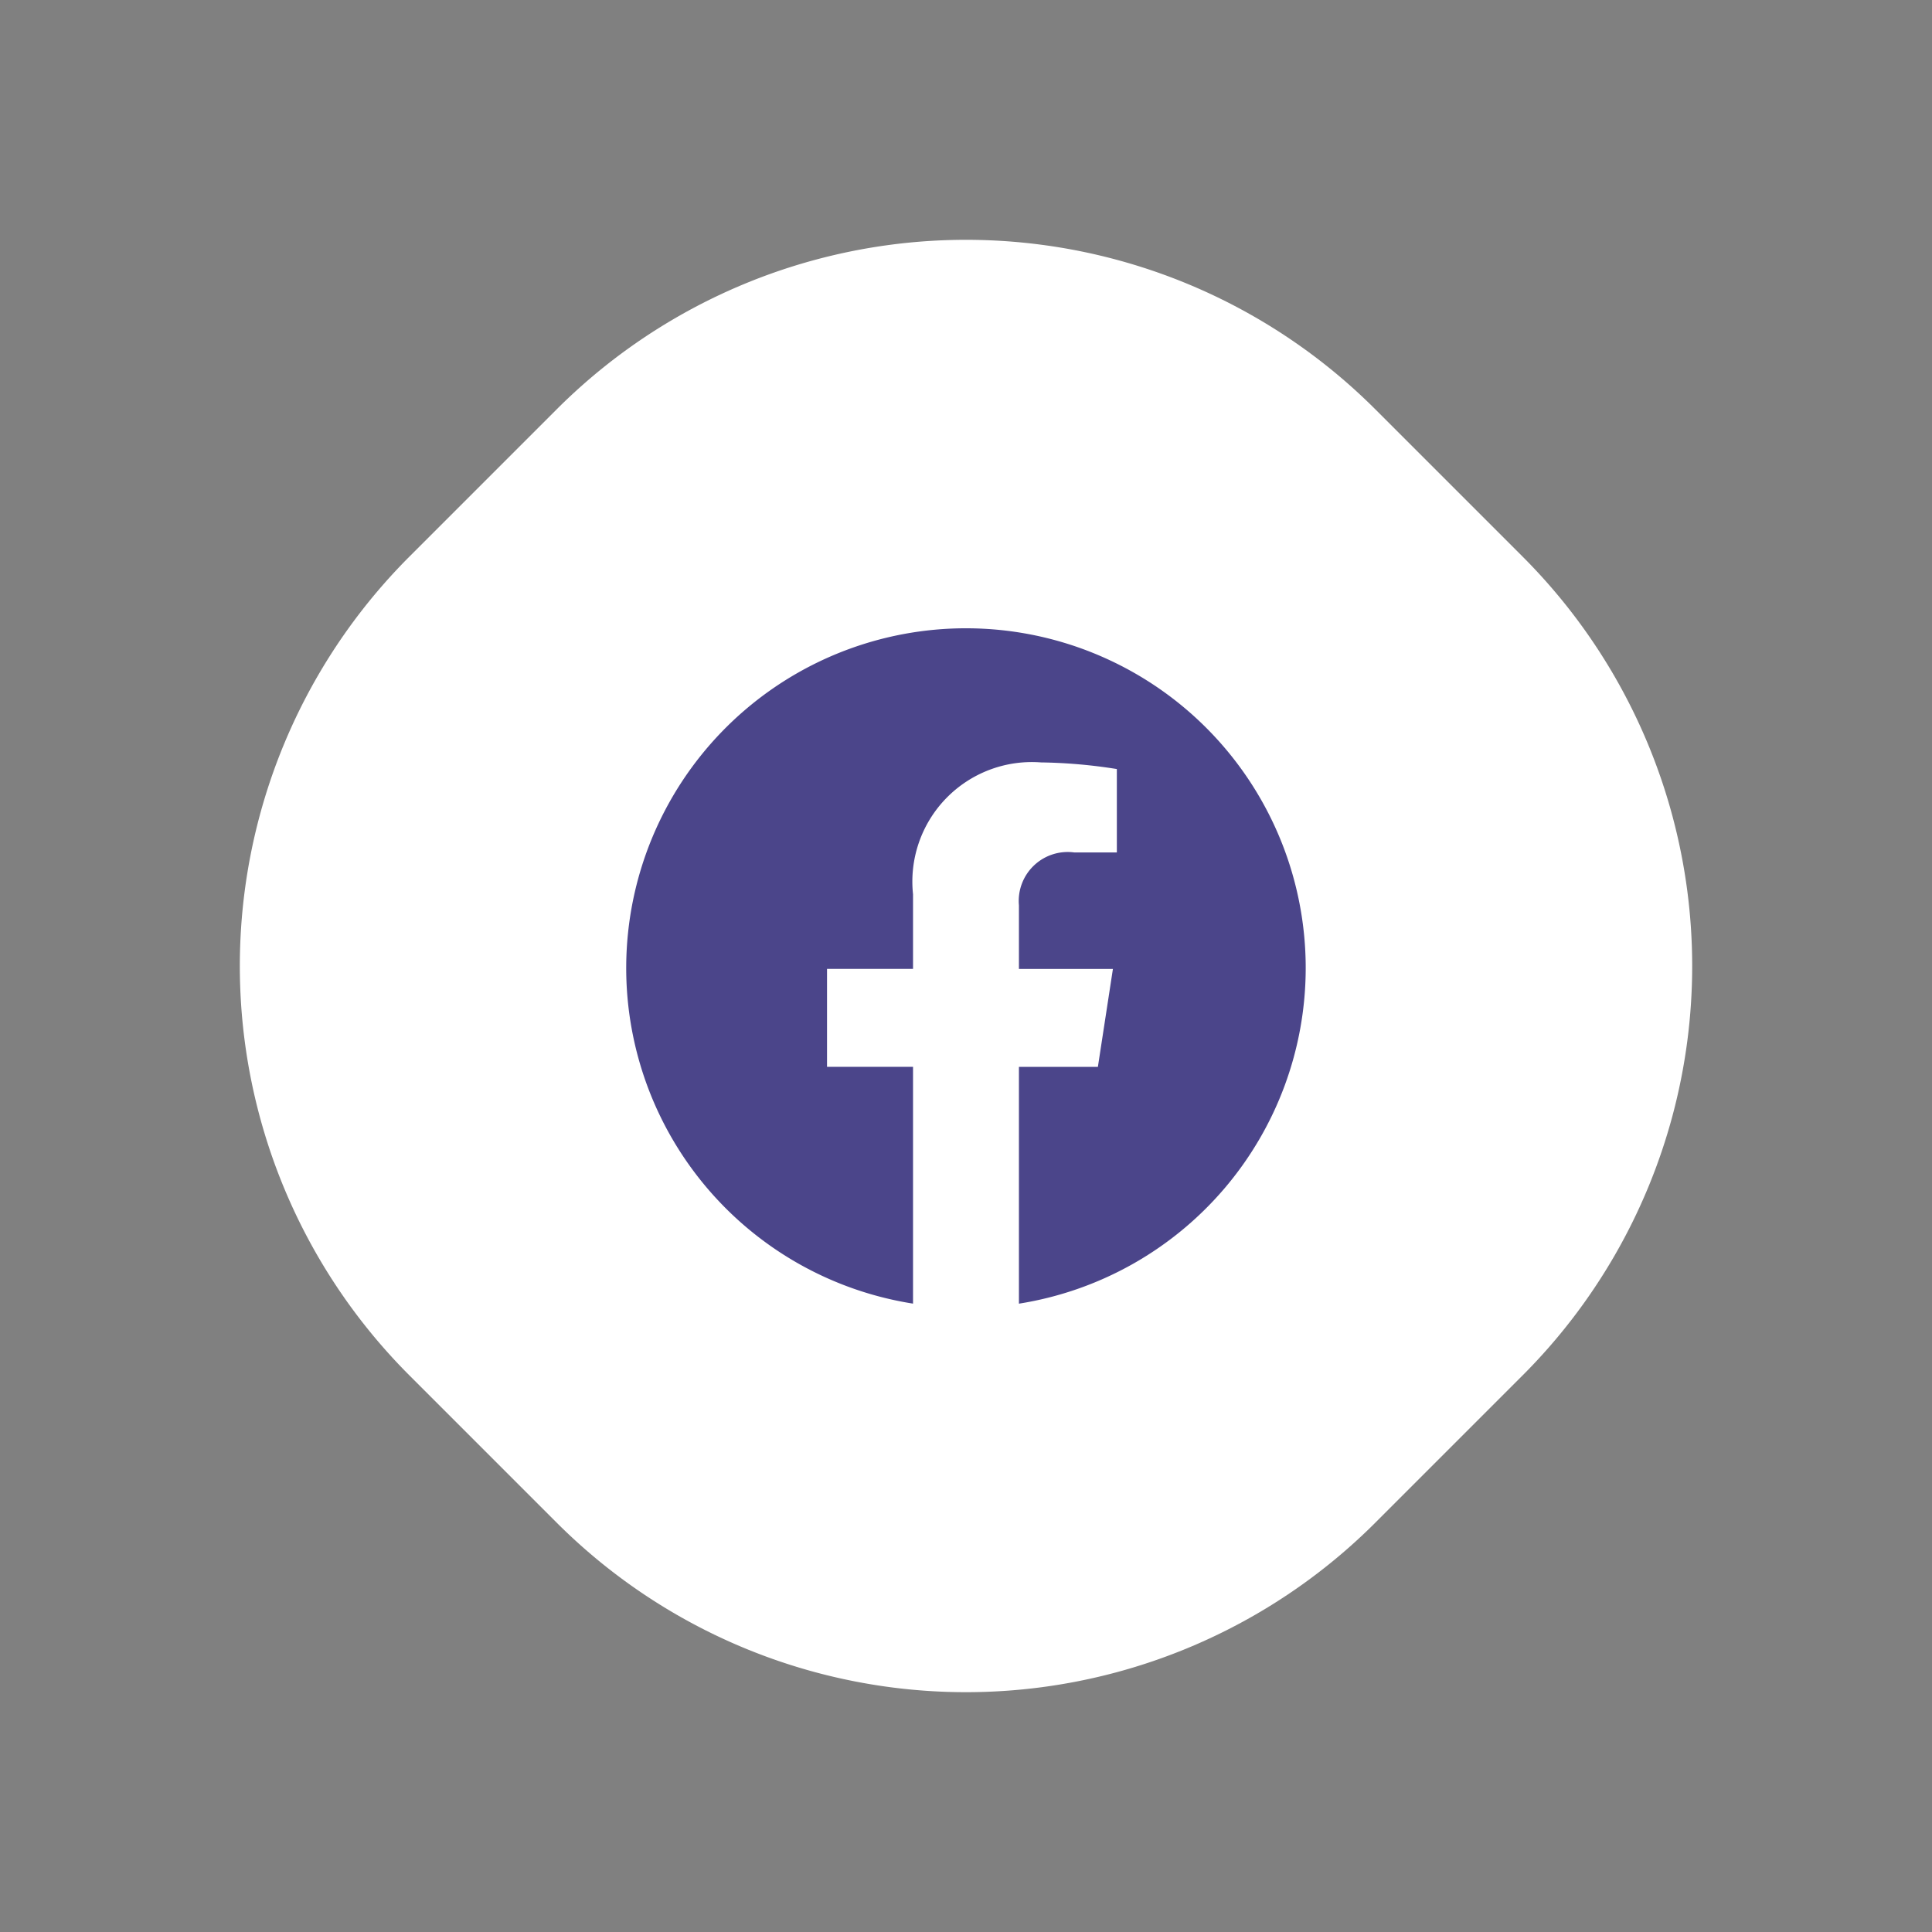
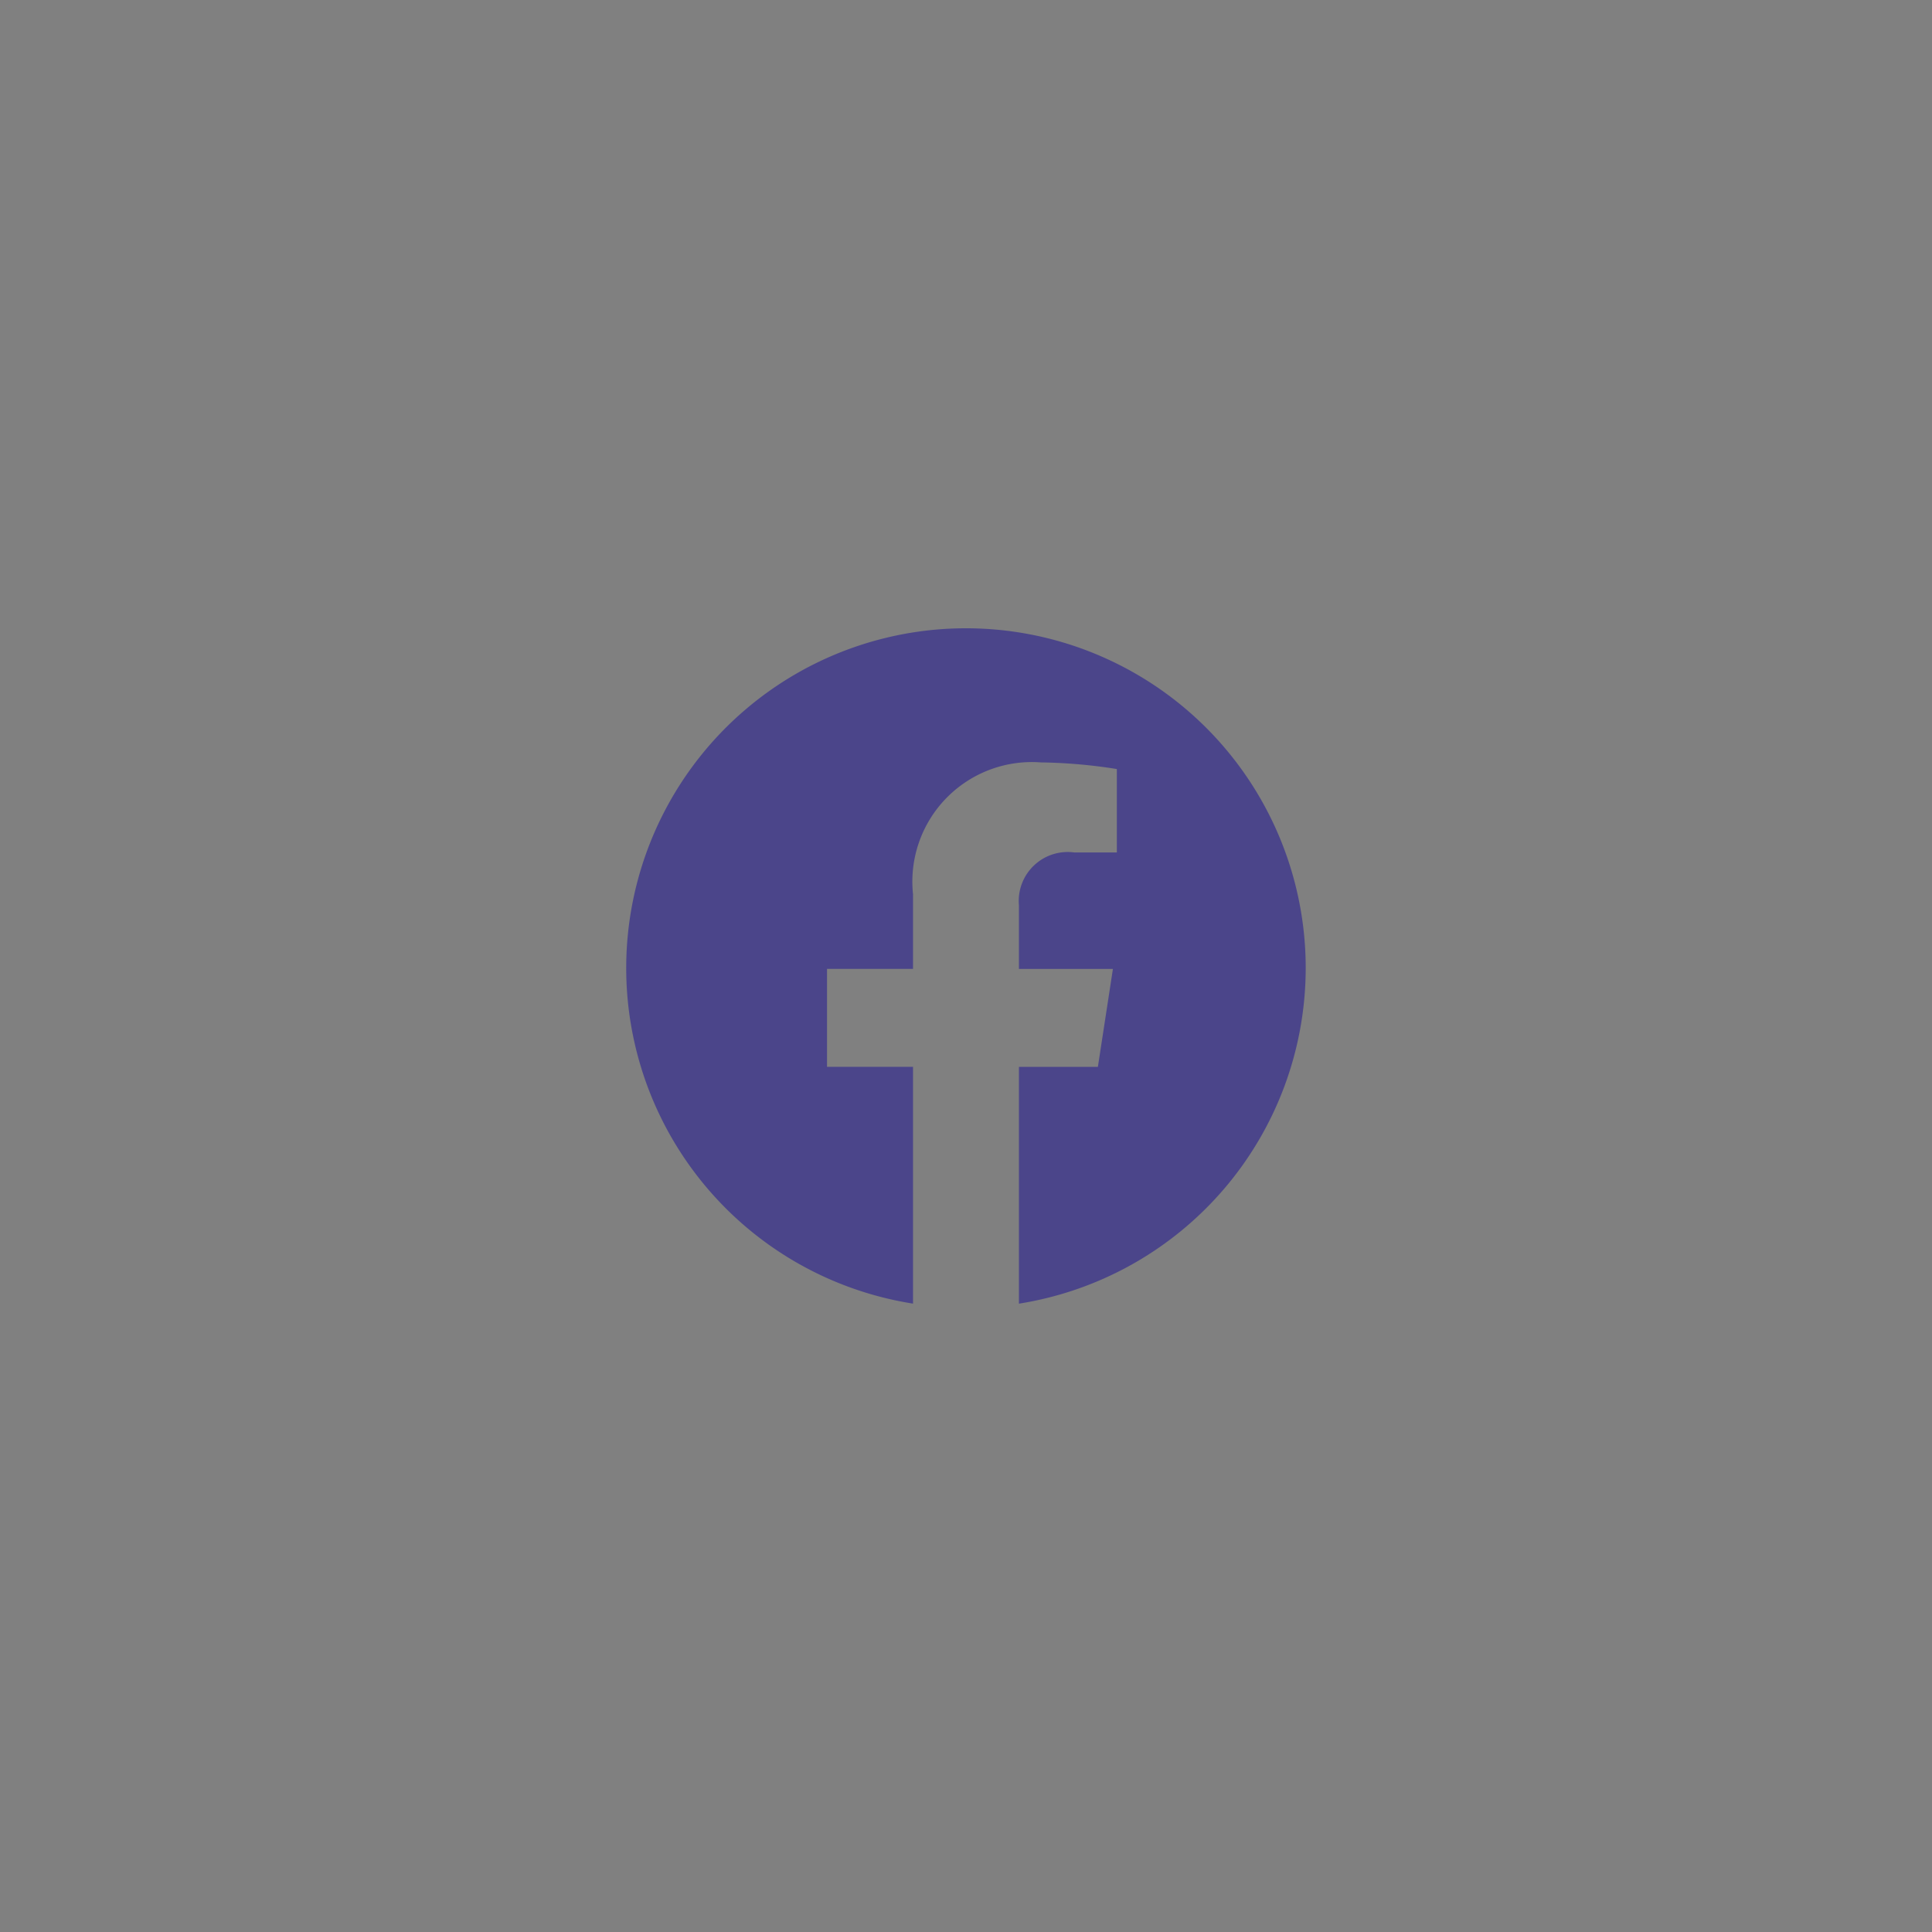
<svg xmlns="http://www.w3.org/2000/svg" width="50.116" height="50.116" viewBox="0 0 50.116 50.116">
  <rect x="0" y="0" width="50.116" height="50.116" fill="#808080" stroke="none" />
  <g id="Group_661" data-name="Group 661" transform="translate(0 0)">
-     <path id="Path_207" data-name="Path 207" d="M15.018,0h5.4A15.018,15.018,0,0,1,35.437,15.018v5.4A15.018,15.018,0,0,1,20.419,35.437h-5.4A15.018,15.018,0,0,1,0,20.419v-5.4A15.018,15.018,0,0,1,15.018,0Z" transform="translate(50.116 25.058) rotate(135)" fill="#fff" />
    <g id="facebook_6422199" transform="translate(16.245 16.298)">
      <path id="Path_14" data-name="Path 14" d="M17.625,8.886a8.82,8.82,0,0,1-7.439,8.706V11.45h2.048l.39-2.541H10.186V7.26a1.27,1.27,0,0,1,1.432-1.373h1.108V3.724a13.507,13.507,0,0,0-1.967-.172A3.1,3.1,0,0,0,7.439,6.972V8.908H5.208v2.541H7.439v6.142A8.813,8.813,0,1,1,17.625,8.886Z" transform="translate(0 -0.073)" fill="#4b458a" />
    </g>
  </g>
</svg>